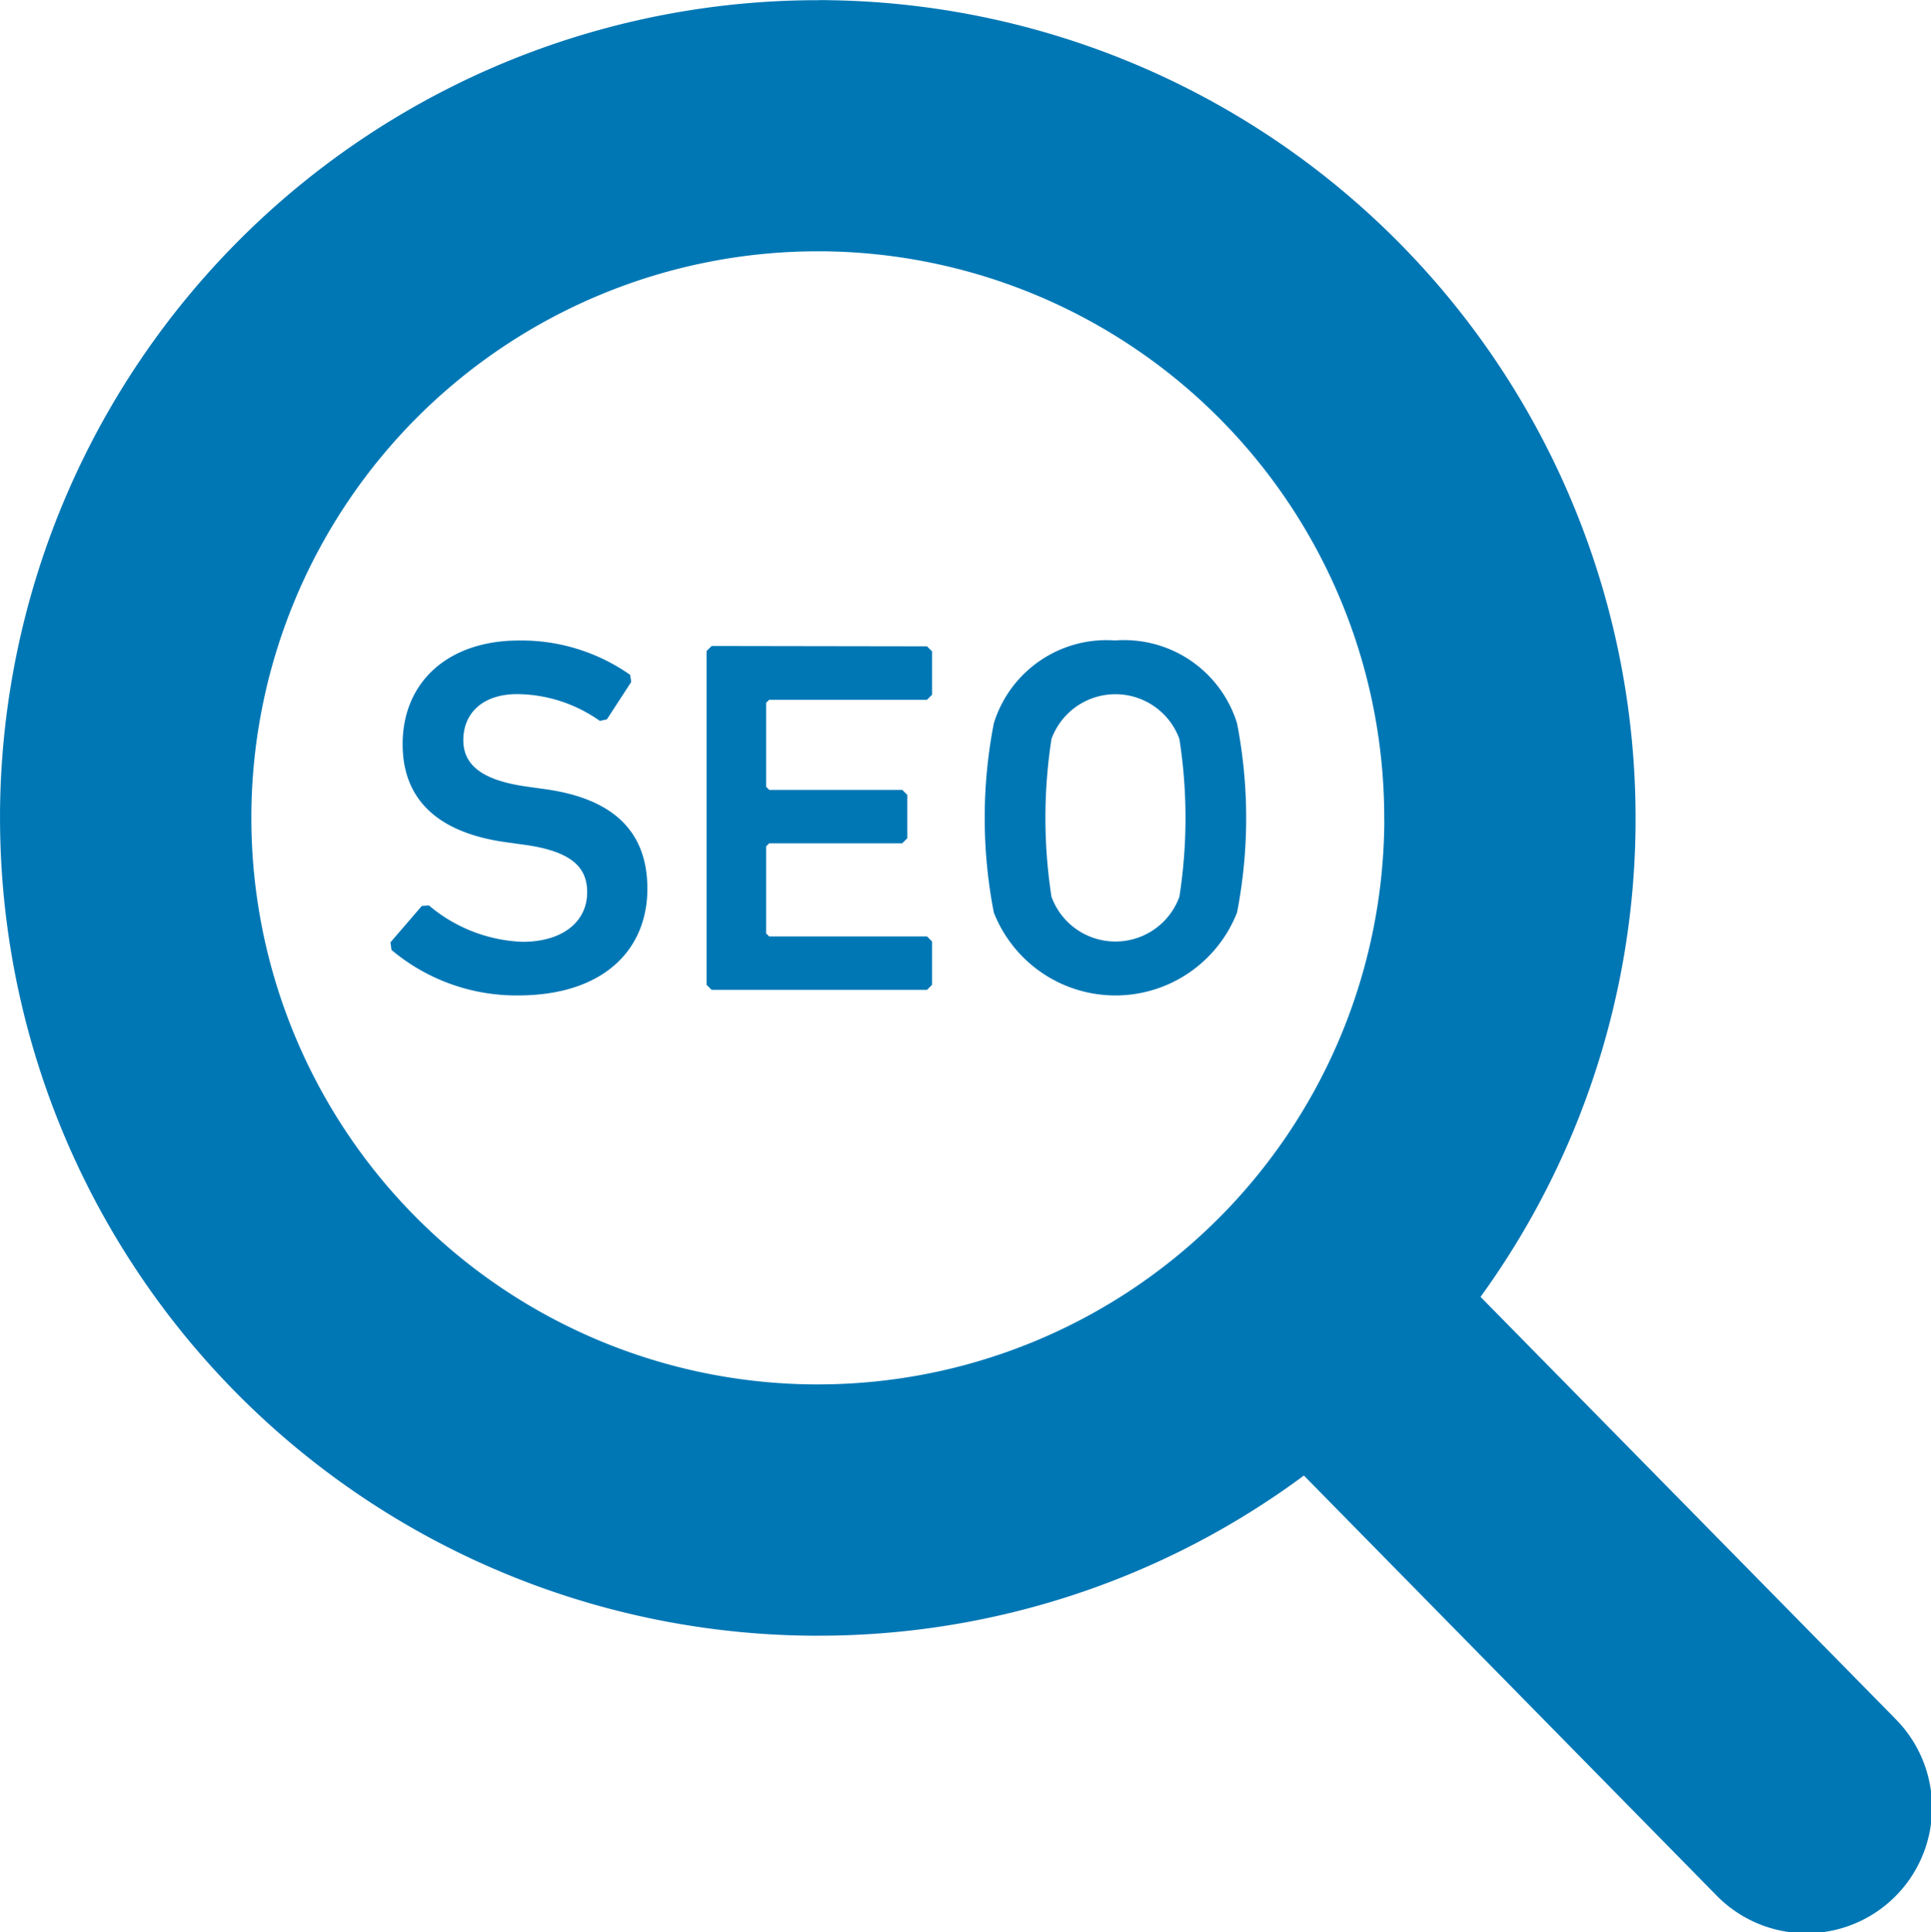
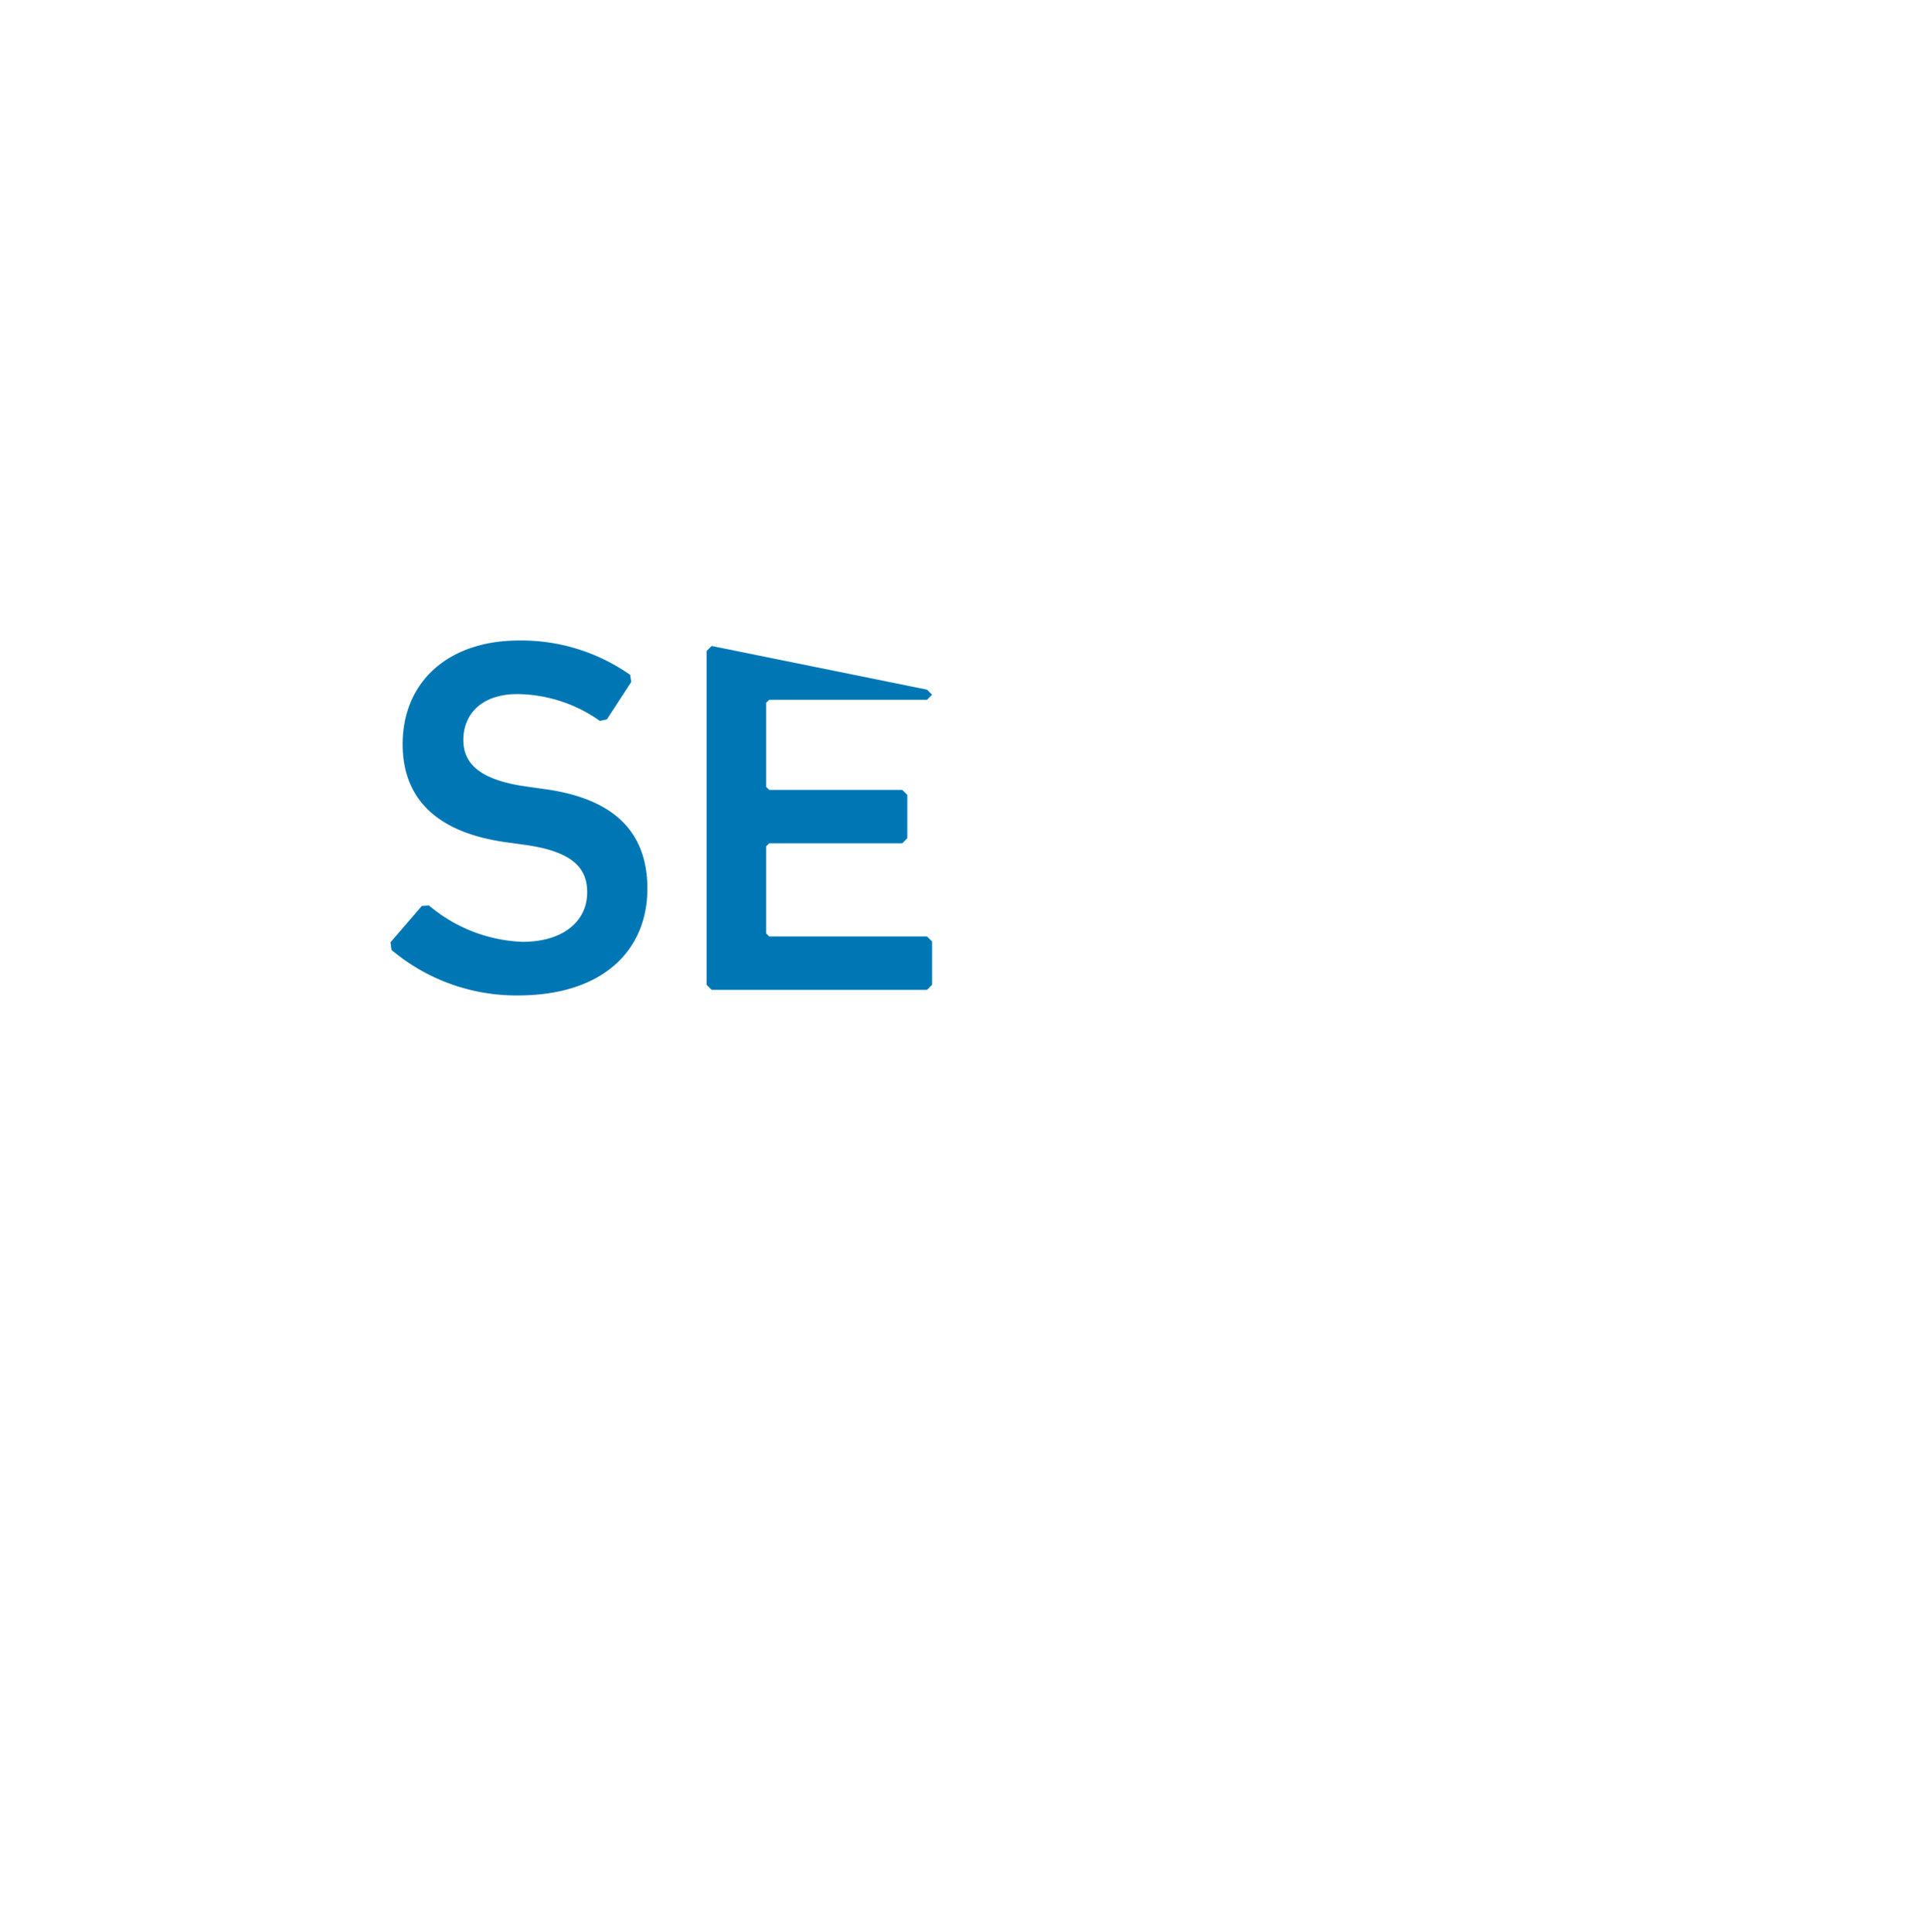
<svg xmlns="http://www.w3.org/2000/svg" width="62.395" height="62.426" viewBox="0 0 62.395 62.426">
-   <path d="M61.36,55.518,47.97,41.9a26.317,26.317,0,0,0,5.009-15.246v-.227A26.424,26.424,0,0,0,26.887.006h0c-.183-.007-.3,0-.335,0A26.426,26.426,0,0,0,.131,26.2v.228a26.426,26.426,0,0,0,26.2,26.419h.231a26.313,26.313,0,0,0,15.7-5.174L55.568,61.212a4.061,4.061,0,1,0,5.792-5.693Zm-16.5-28.93v0A18.3,18.3,0,0,1,26.563,44.728H26.4a18.3,18.3,0,0,1-18.148-18.3v-.16a18.306,18.306,0,0,1,18.3-18.149h.157a18.306,18.306,0,0,1,18.149,18.3Z" transform="translate(-0.13 0)" fill="#0077b5" />
  <path d="M108.6,174.514l-.588-.083c-1.5-.211-2.042-.734-2.042-1.5,0-.866.62-1.487,1.747-1.487a4.692,4.692,0,0,1,2.664.866l.228-.049.786-1.209-.034-.229a6.107,6.107,0,0,0-3.594-1.11c-2.288,0-3.758,1.339-3.758,3.349,0,1.846,1.209,2.876,3.349,3.169l.589.082c1.535.212,2.025.735,2.025,1.535,0,.931-.768,1.6-2.092,1.6a4.97,4.97,0,0,1-3.022-1.176l-.229.016-1.013,1.176.033.246a6.265,6.265,0,0,0,4.085,1.47c2.761,0,4.183-1.47,4.183-3.447C111.918,175.82,110.74,174.807,108.6,174.514Z" transform="translate(-90.999 -149.019)" fill="#0077b5" />
-   <path d="M187.546,171.178l-.163.163v10.784l.163.163h6.96l.163-.163v-1.4l-.163-.163h-5.1l-.1-.1v-2.809l.1-.1h4.3l.163-.163v-1.4l-.163-.163h-4.3l-.1-.1v-2.711l.1-.1h5.1l.163-.164v-1.4l-.163-.163Z" transform="translate(-164.552 -150.307)" fill="#0077b5" />
-   <path d="M265.31,169.71a3.811,3.811,0,0,0-3.921,2.678,16,16,0,0,0,0,6.112,4.221,4.221,0,0,0,7.859,0,16,16,0,0,0,0-6.112A3.818,3.818,0,0,0,265.31,169.71Zm2.075,8.282a2.2,2.2,0,0,1-4.133,0,16.676,16.676,0,0,1,0-5.1,2.2,2.2,0,0,1,4.133,0,16.564,16.564,0,0,1,0,5.1Z" transform="translate(-229.276 -149.018)" fill="#0077b5" />
+   <path d="M187.546,171.178l-.163.163v10.784l.163.163h6.96l.163-.163v-1.4l-.163-.163h-5.1l-.1-.1v-2.809l.1-.1h4.3l.163-.163v-1.4l-.163-.163h-4.3l-.1-.1v-2.711l.1-.1h5.1l.163-.164l-.163-.163Z" transform="translate(-164.552 -150.307)" fill="#0077b5" />
</svg>